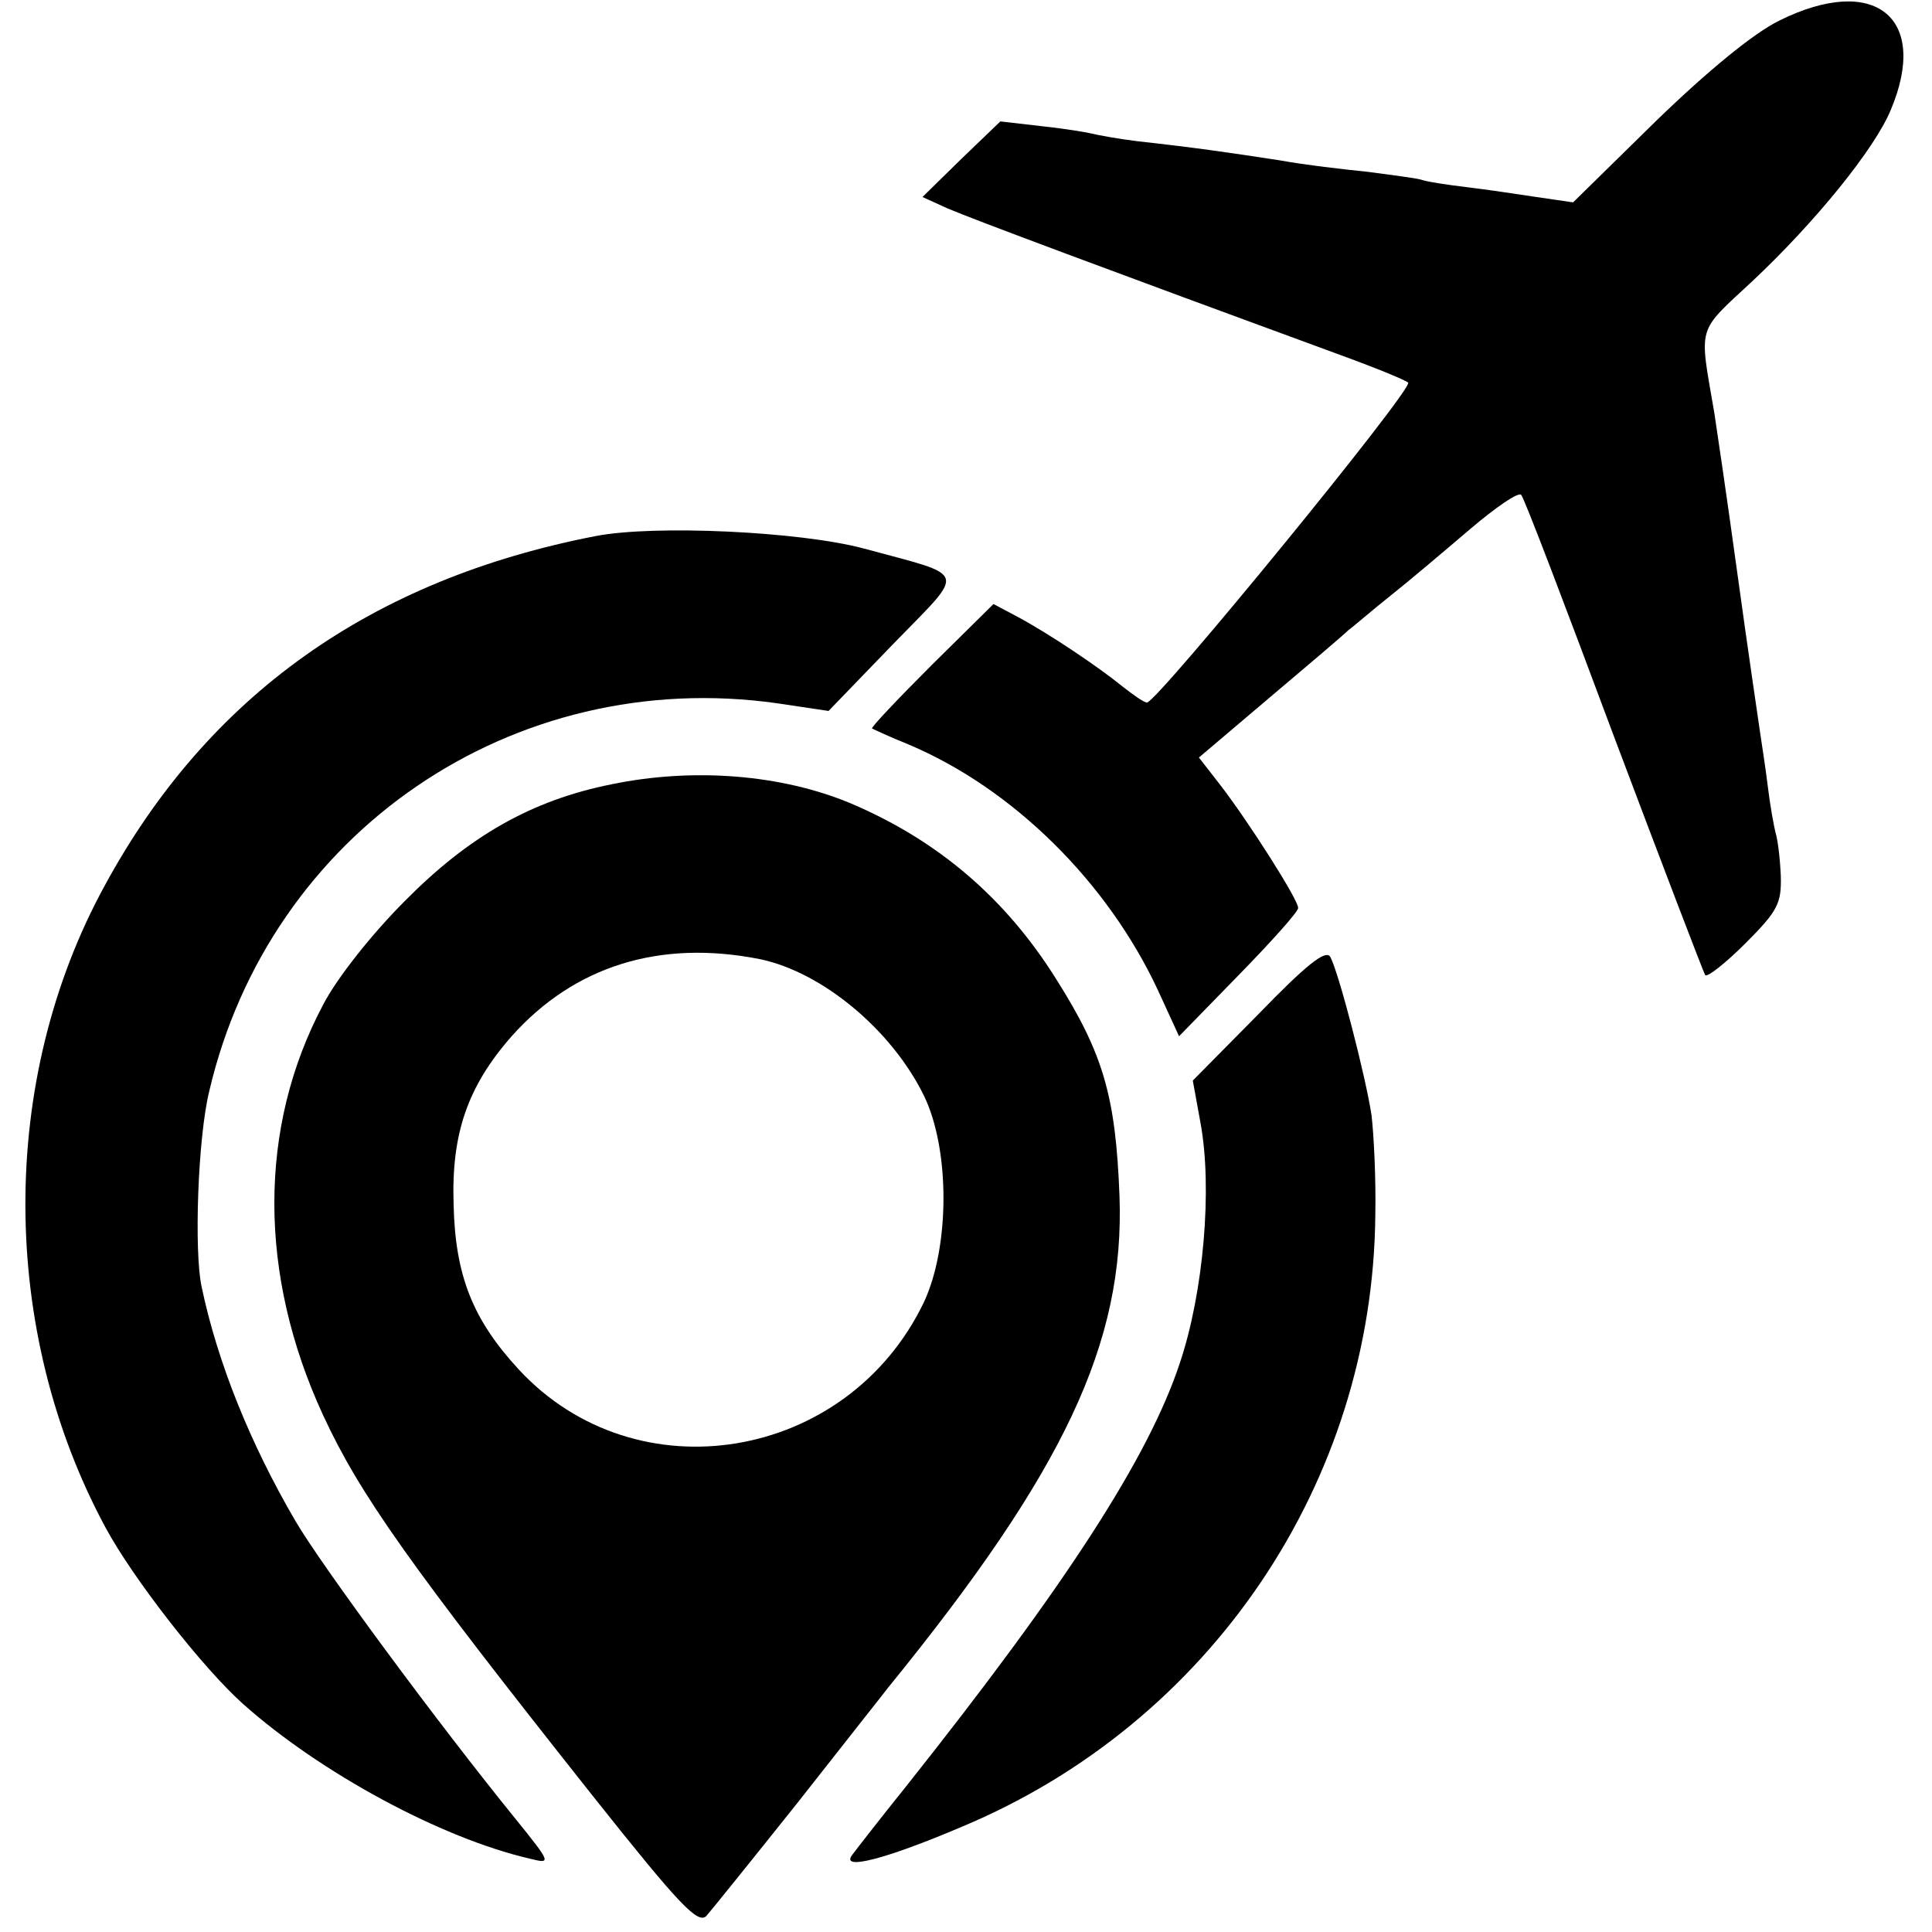
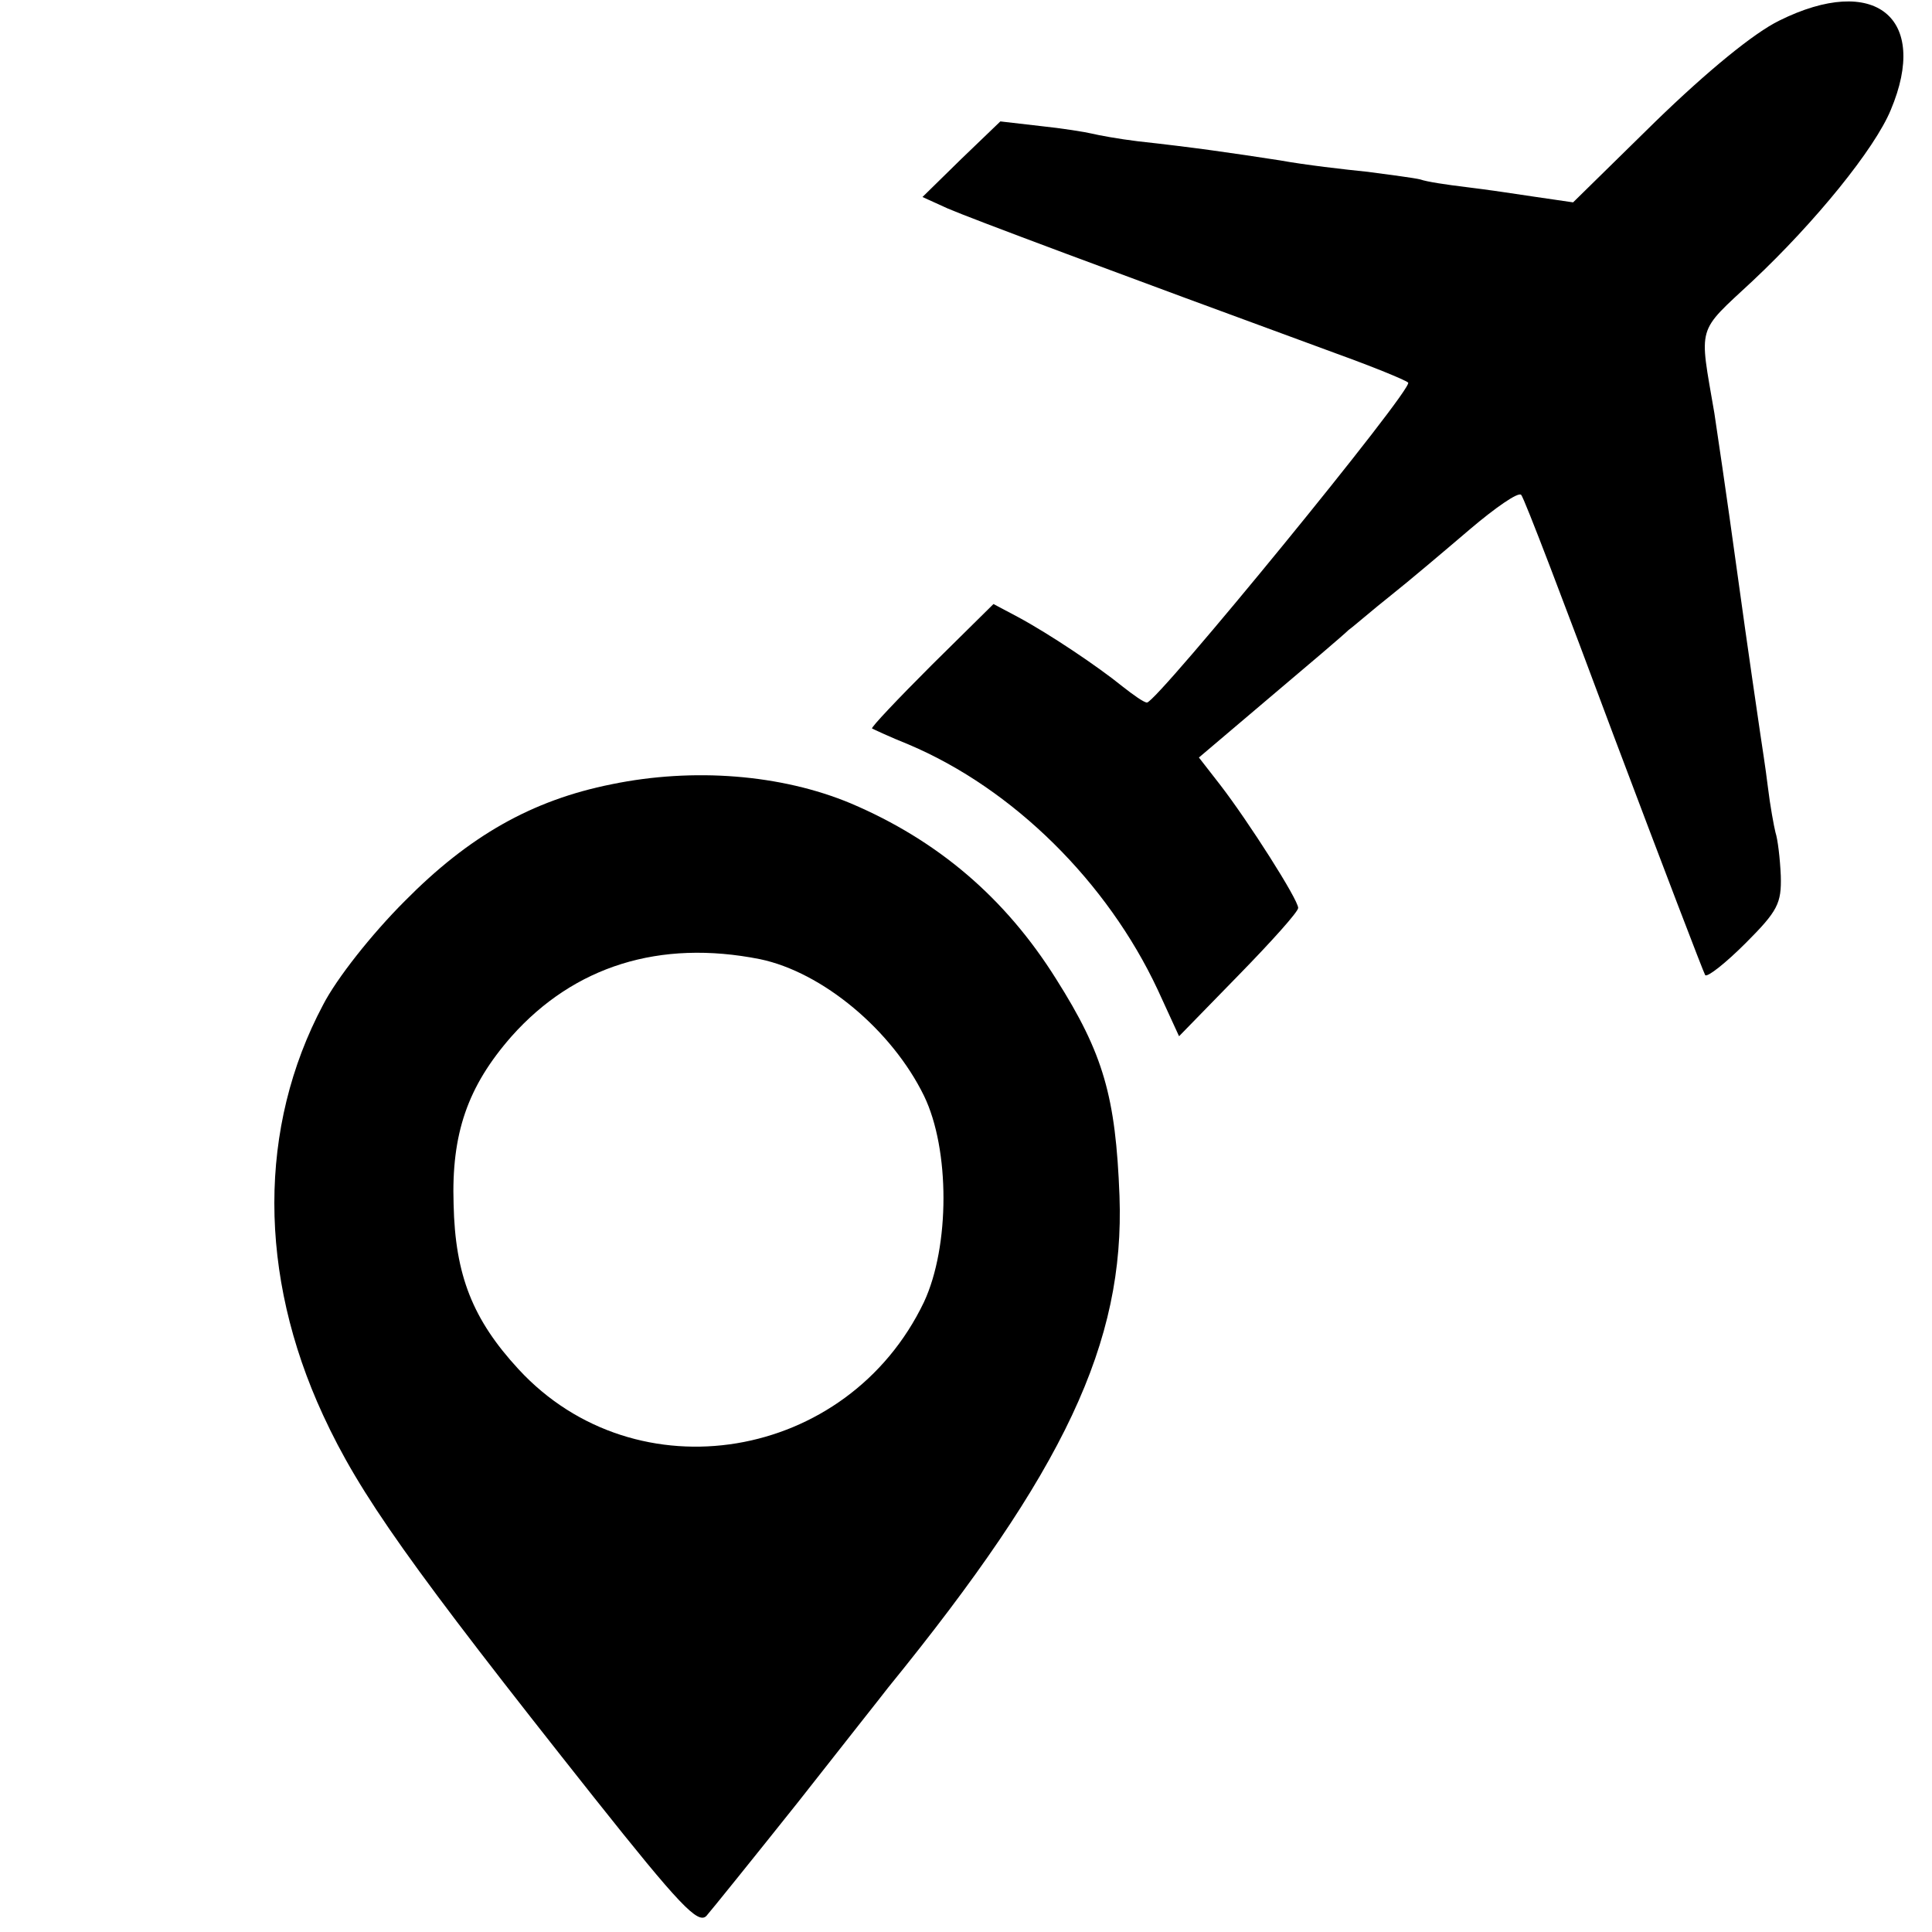
<svg xmlns="http://www.w3.org/2000/svg" version="1.0" width="253pt" height="253pt" viewBox="0 0 253 253" preserveAspectRatio="xMidYMid meet">
  <g transform="translate(0,253) scale(0.1,-0.1)" fill="#000000" stroke="none">
    <path d="M2330 2503 c-33 -16 -94 -66 -162 -132 l-108 -106 -48 7 c-26 4 -67 10 -92 13 -25 3 -52 7 -60 10 -8 2 -39 6 -69 10 -30 3 -82 9 -115 15 -65 10 -113 17 -186 25 -25 3 -52 8 -60 10 -8 2 -39 7 -68 10 l-52 6 -51 -49 -51 -50 33 -15 c30 -13 212 -81 509 -190 47 -17 89 -34 94 -38 8 -7 -329 -419 -342 -419 -4 0 -18 10 -32 21 -32 26 -96 69 -137 91 l-32 17 -81 -80 c-45 -45 -80 -82 -78 -83 2 -1 23 -11 48 -21 137 -58 260 -180 326 -321 l28 -61 78 80 c43 44 78 83 78 88 0 11 -65 113 -102 161 l-28 36 92 78 c51 43 98 83 104 89 7 5 31 26 55 45 24 19 70 58 104 87 33 28 63 49 67 45 4 -4 58 -146 121 -315 64 -170 118 -311 120 -314 3 -3 27 16 53 42 42 42 47 52 46 88 -1 23 -4 48 -7 57 -2 8 -7 35 -10 60 -3 25 -8 56 -10 70 -2 14 -16 108 -30 210 -14 102 -28 196 -30 209 -20 117 -24 104 50 173 82 77 160 173 181 224 51 121 -21 179 -146 117z" />
-     <path d="M780 1828 c-294 -57 -508 -209 -643 -458 -139 -254 -138 -582 1 -840 36 -67 128 -185 181 -232 100 -89 258 -175 375 -202 28 -7 28 -6 -18 51 -104 128 -255 333 -289 391 -59 101 -102 207 -123 307 -10 46 -5 195 10 256 79 339 398 557 744 508 l67 -10 84 87 c97 100 101 88 -39 126 -83 22 -273 31 -350 16z" />
    <path d="M801 1503 c-105 -21 -187 -68 -271 -153 -43 -43 -89 -101 -107 -136 -85 -160 -85 -353 0 -537 48 -104 114 -197 355 -501 112 -141 136 -166 147 -155 7 8 61 75 120 149 58 74 112 142 118 150 231 284 310 452 303 644 -5 130 -21 186 -83 284 -67 107 -156 182 -269 230 -91 38 -206 47 -313 25z m194 -229 c82 -17 173 -93 215 -179 34 -70 34 -197 0 -270 -100 -209 -377 -255 -531 -88 -60 65 -83 123 -85 216 -3 92 18 154 76 220 82 92 194 127 325 101z" />
-     <path d="M1648 1202 l-86 -87 10 -55 c16 -86 4 -223 -27 -315 -41 -124 -150 -292 -359 -555 -33 -41 -64 -81 -70 -89 -16 -21 43 -6 144 37 325 136 538 451 541 801 1 47 -2 106 -5 131 -8 52 -43 187 -54 207 -6 10 -32 -11 -94 -75z" />
  </g>
</svg>